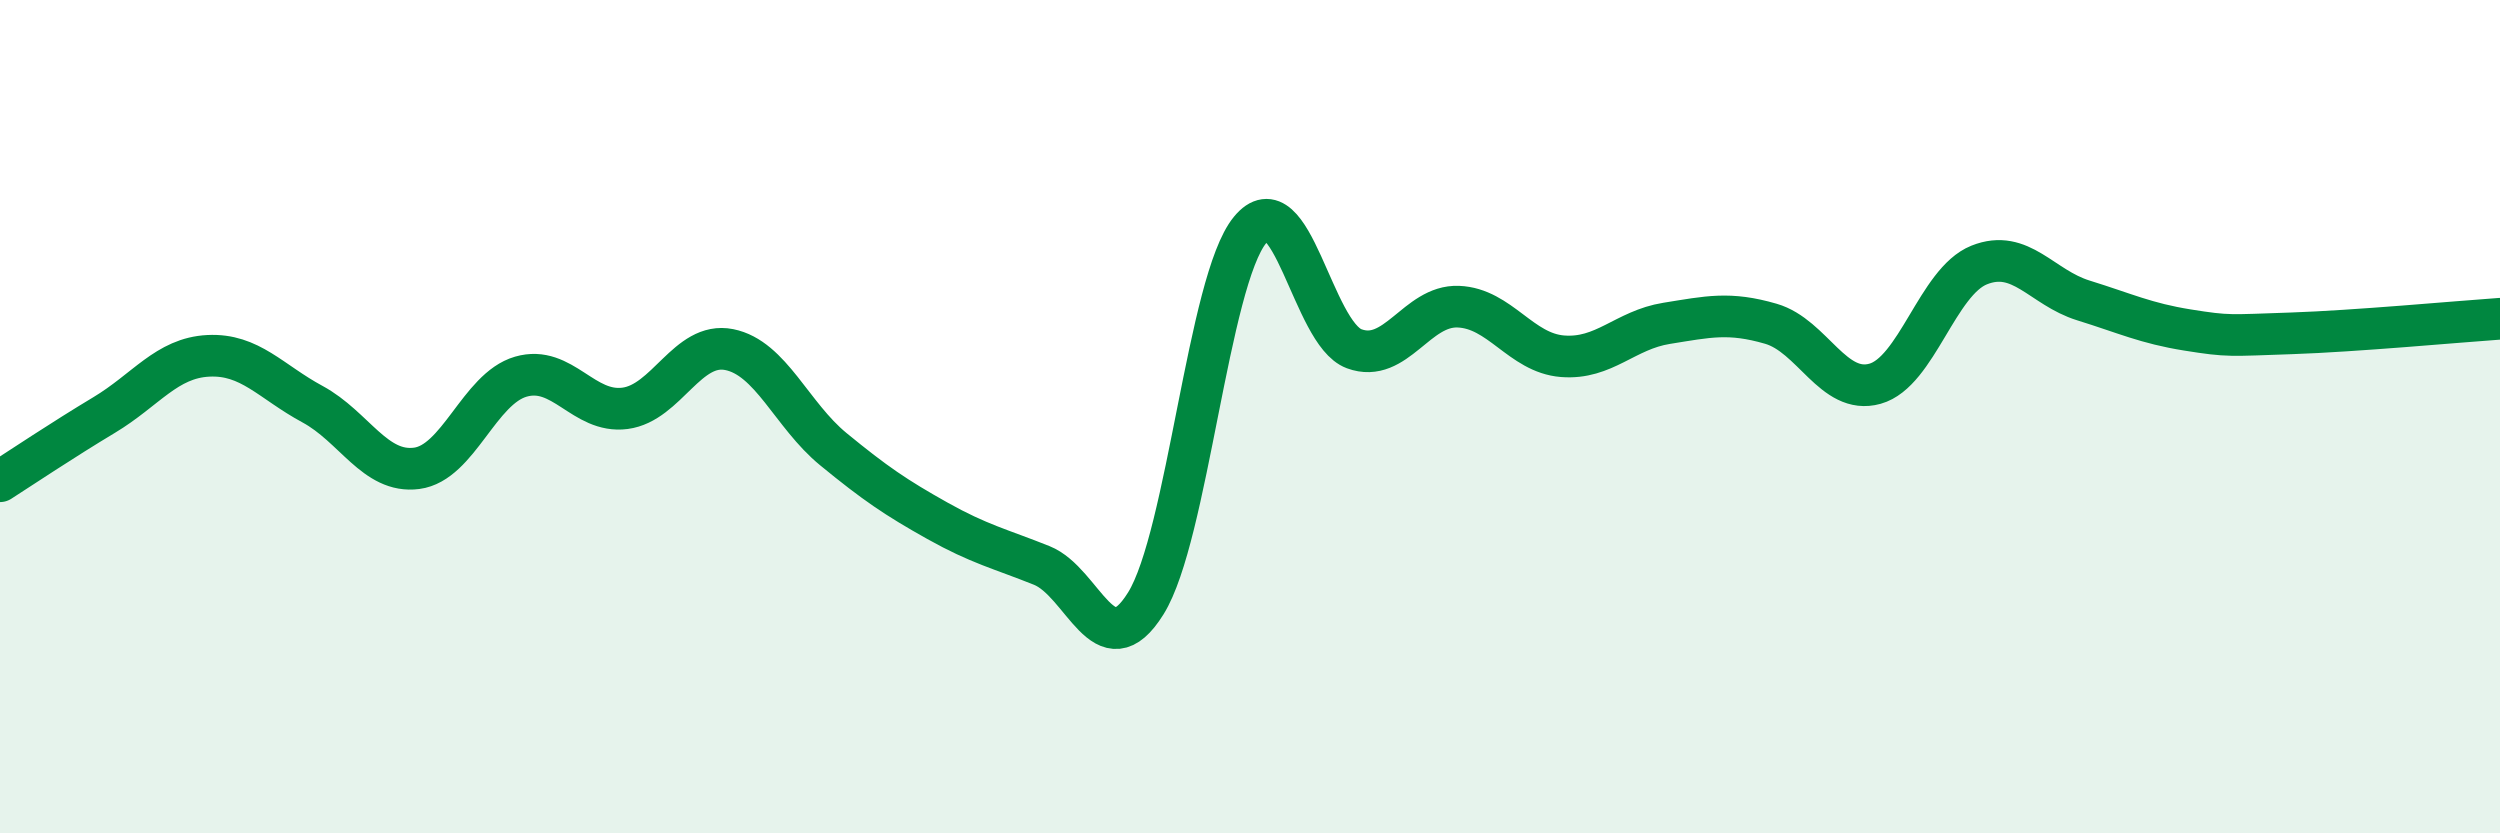
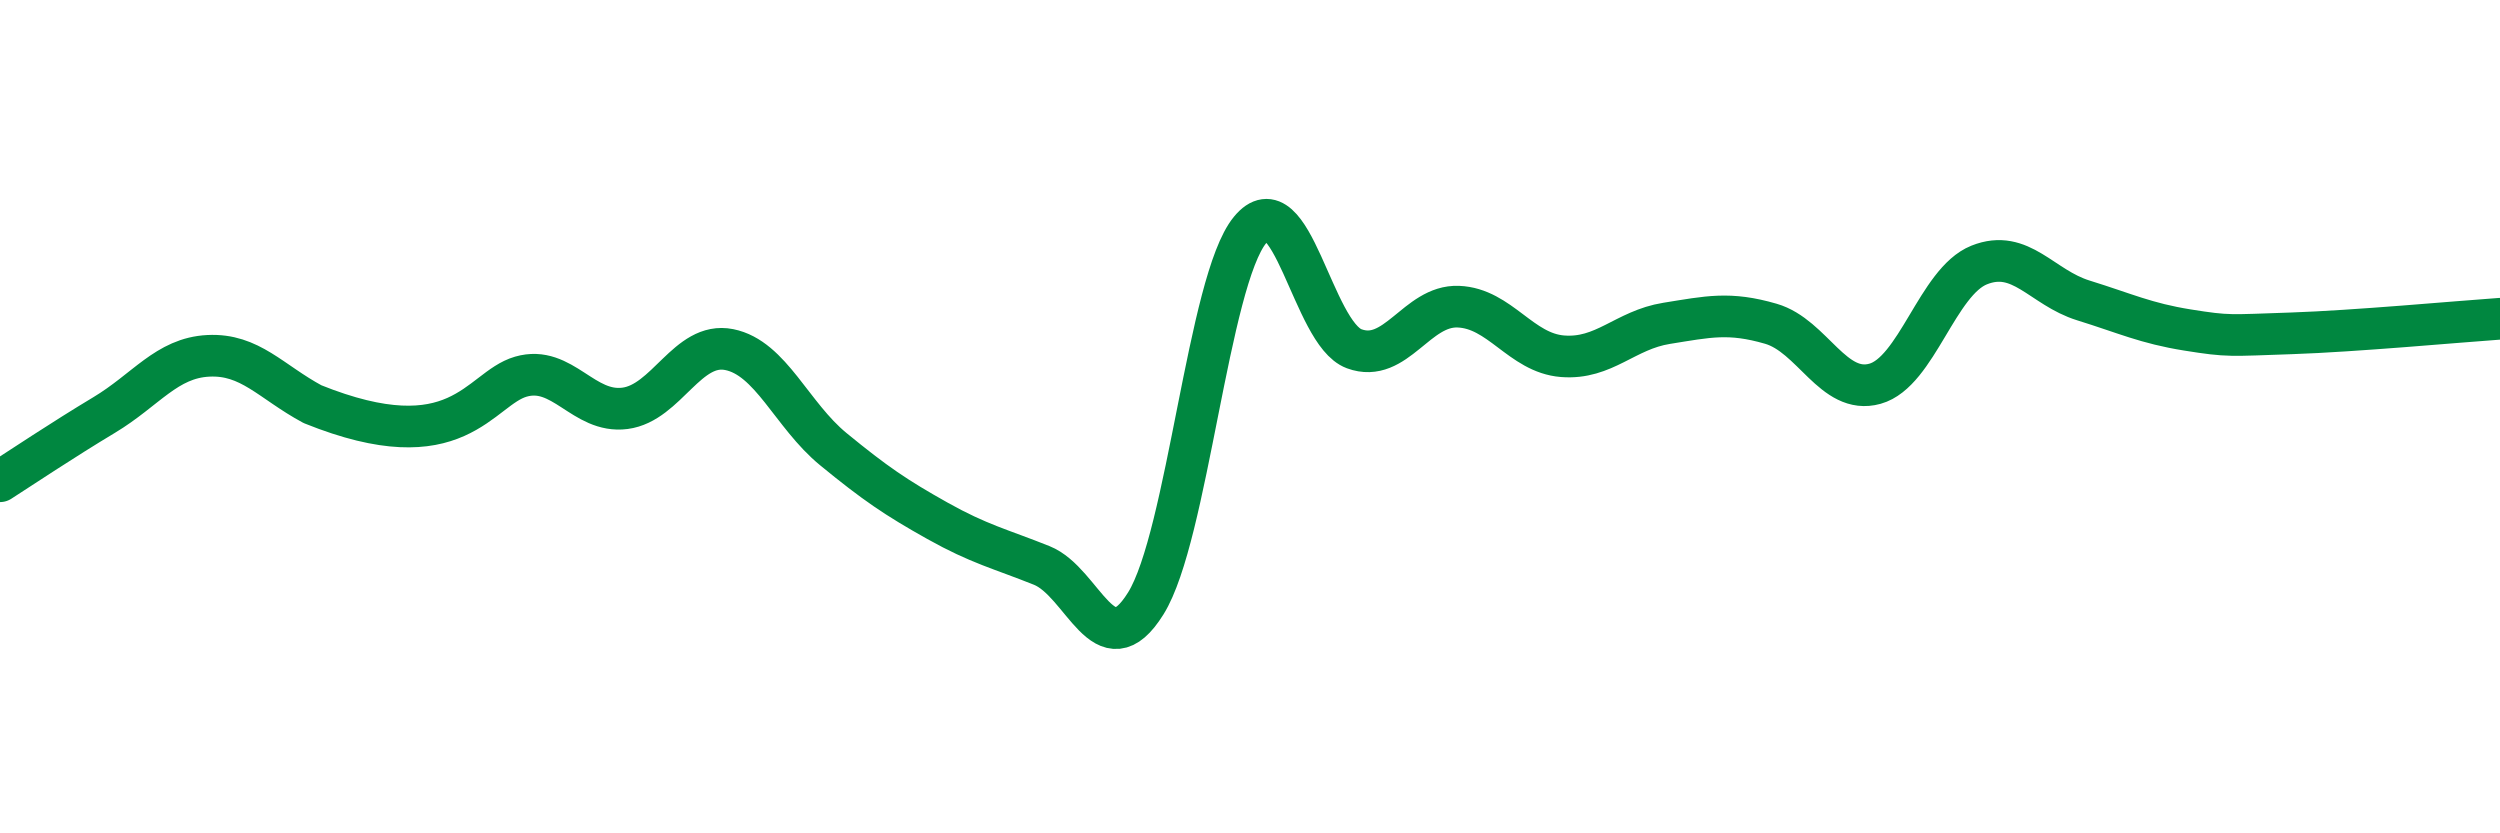
<svg xmlns="http://www.w3.org/2000/svg" width="60" height="20" viewBox="0 0 60 20">
-   <path d="M 0,11.55 C 0.5,11.23 1.5,10.56 2.5,9.96 C 3.5,9.36 4,8.59 5,8.54 C 6,8.49 6.5,9.16 7.5,9.7 C 8.5,10.24 9,11.37 10,11.24 C 11,11.11 11.5,9.33 12.5,9.04 C 13.5,8.75 14,9.93 15,9.8 C 16,9.67 16.5,8.19 17.5,8.39 C 18.5,8.59 19,9.96 20,10.78 C 21,11.6 21.5,11.94 22.5,12.5 C 23.5,13.06 24,13.17 25,13.57 C 26,13.97 26.5,16.09 27.5,14.48 C 28.5,12.87 29,6.74 30,5.52 C 31,4.3 31.5,8 32.5,8.37 C 33.5,8.74 34,7.32 35,7.36 C 36,7.4 36.5,8.47 37.5,8.55 C 38.5,8.63 39,7.92 40,7.76 C 41,7.6 41.5,7.48 42.5,7.77 C 43.5,8.06 44,9.49 45,9.21 C 46,8.93 46.5,6.76 47.5,6.36 C 48.5,5.96 49,6.9 50,7.21 C 51,7.52 51.5,7.76 52.5,7.92 C 53.5,8.08 53.5,8.05 55,8 C 56.5,7.95 59,7.72 60,7.65L60 20L0 20Z" fill="#008740" opacity="0.1" stroke-linecap="round" stroke-linejoin="round" />
-   <path d="M 0,11.55 C 0.5,11.23 1.5,10.56 2.5,9.96 C 3.5,9.36 4,8.59 5,8.54 C 6,8.49 6.5,9.16 7.5,9.7 C 8.5,10.24 9,11.37 10,11.24 C 11,11.11 11.5,9.33 12.5,9.04 C 13.5,8.75 14,9.93 15,9.8 C 16,9.67 16.5,8.19 17.5,8.39 C 18.5,8.59 19,9.96 20,10.78 C 21,11.6 21.5,11.94 22.5,12.5 C 23.5,13.06 24,13.17 25,13.57 C 26,13.97 26.5,16.09 27.5,14.48 C 28.5,12.87 29,6.74 30,5.52 C 31,4.3 31.5,8 32.5,8.37 C 33.5,8.74 34,7.32 35,7.36 C 36,7.4 36.5,8.47 37.5,8.55 C 38.5,8.63 39,7.92 40,7.76 C 41,7.6 41.5,7.48 42.5,7.77 C 43.5,8.06 44,9.49 45,9.21 C 46,8.93 46.5,6.76 47.5,6.36 C 48.5,5.96 49,6.9 50,7.21 C 51,7.52 51.5,7.76 52.5,7.92 C 53.5,8.08 53.5,8.05 55,8 C 56.5,7.95 59,7.72 60,7.65" stroke="#008740" stroke-width="1" fill="none" stroke-linecap="round" stroke-linejoin="round" />
+   <path d="M 0,11.55 C 0.5,11.23 1.5,10.56 2.5,9.96 C 3.5,9.36 4,8.59 5,8.54 C 6,8.49 6.5,9.16 7.5,9.7 C 11,11.11 11.5,9.33 12.5,9.04 C 13.5,8.75 14,9.93 15,9.8 C 16,9.67 16.5,8.19 17.5,8.39 C 18.5,8.59 19,9.96 20,10.78 C 21,11.6 21.5,11.94 22.5,12.5 C 23.5,13.06 24,13.17 25,13.57 C 26,13.97 26.5,16.09 27.5,14.48 C 28.5,12.87 29,6.74 30,5.52 C 31,4.3 31.5,8 32.5,8.37 C 33.5,8.74 34,7.32 35,7.36 C 36,7.4 36.5,8.47 37.5,8.55 C 38.5,8.63 39,7.92 40,7.76 C 41,7.6 41.5,7.48 42.5,7.77 C 43.5,8.06 44,9.49 45,9.21 C 46,8.93 46.5,6.76 47.5,6.36 C 48.5,5.96 49,6.9 50,7.21 C 51,7.52 51.5,7.76 52.5,7.92 C 53.5,8.08 53.5,8.05 55,8 C 56.5,7.95 59,7.72 60,7.65" stroke="#008740" stroke-width="1" fill="none" stroke-linecap="round" stroke-linejoin="round" />
</svg>